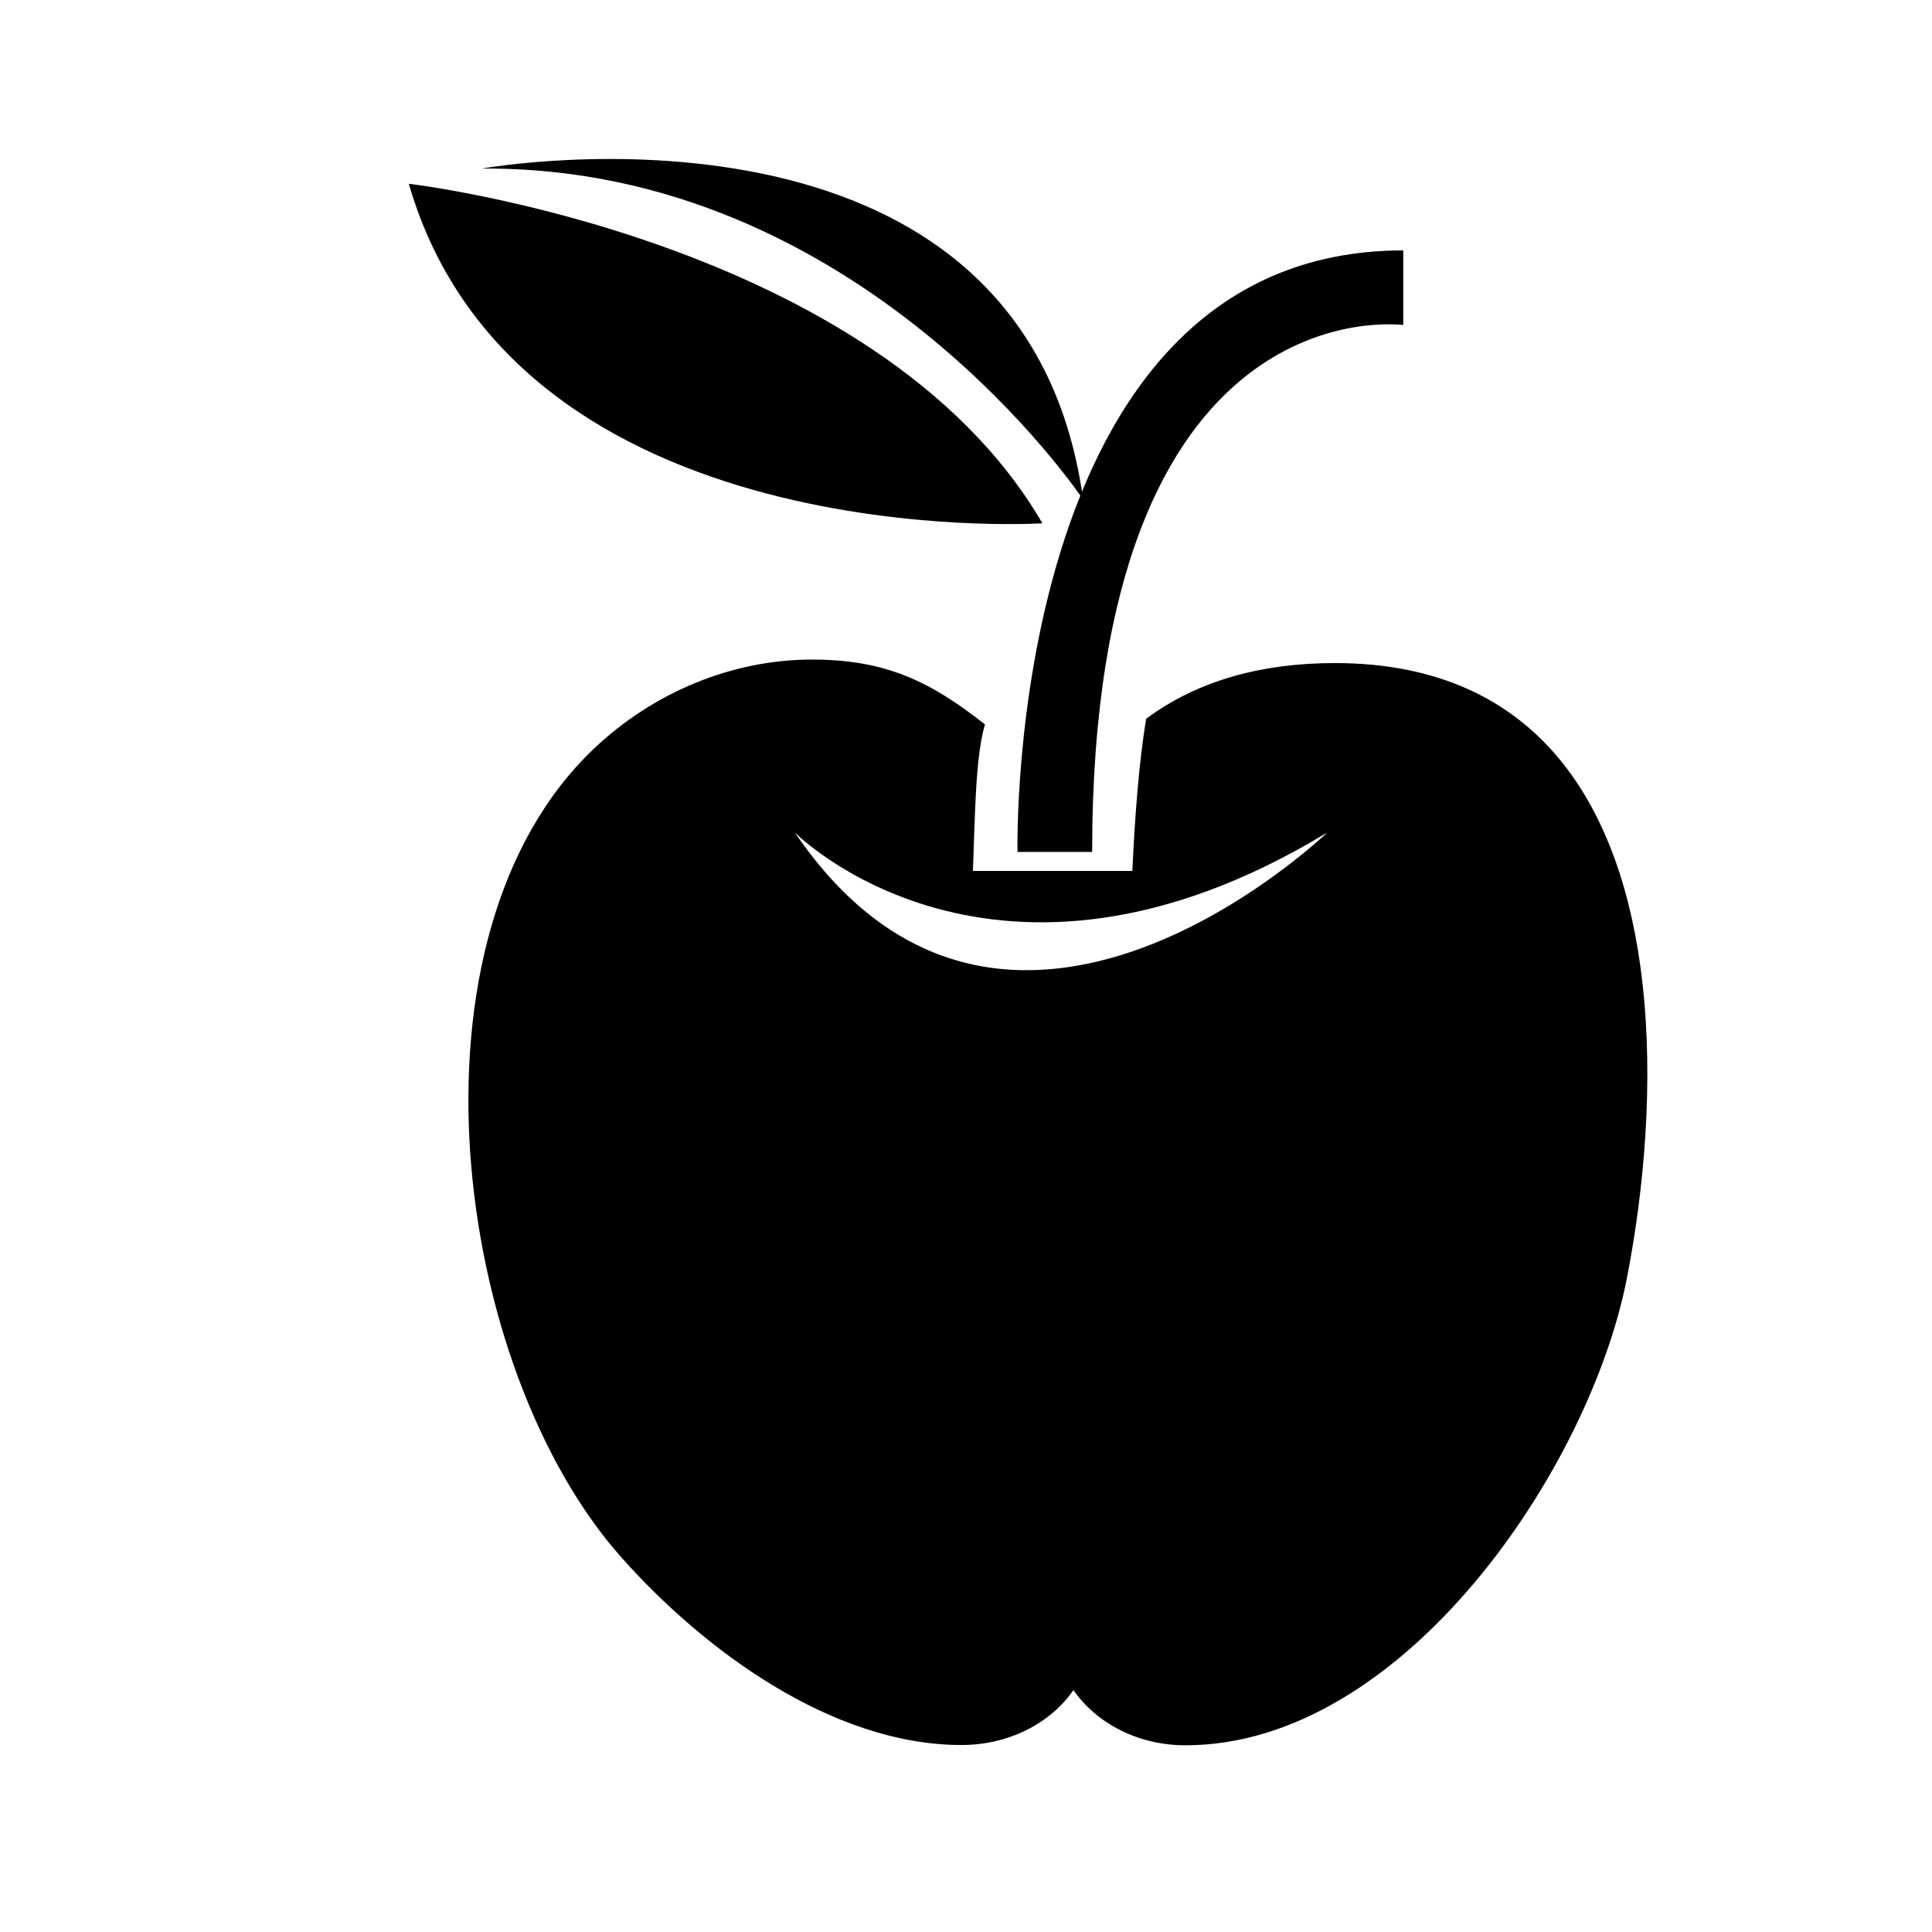
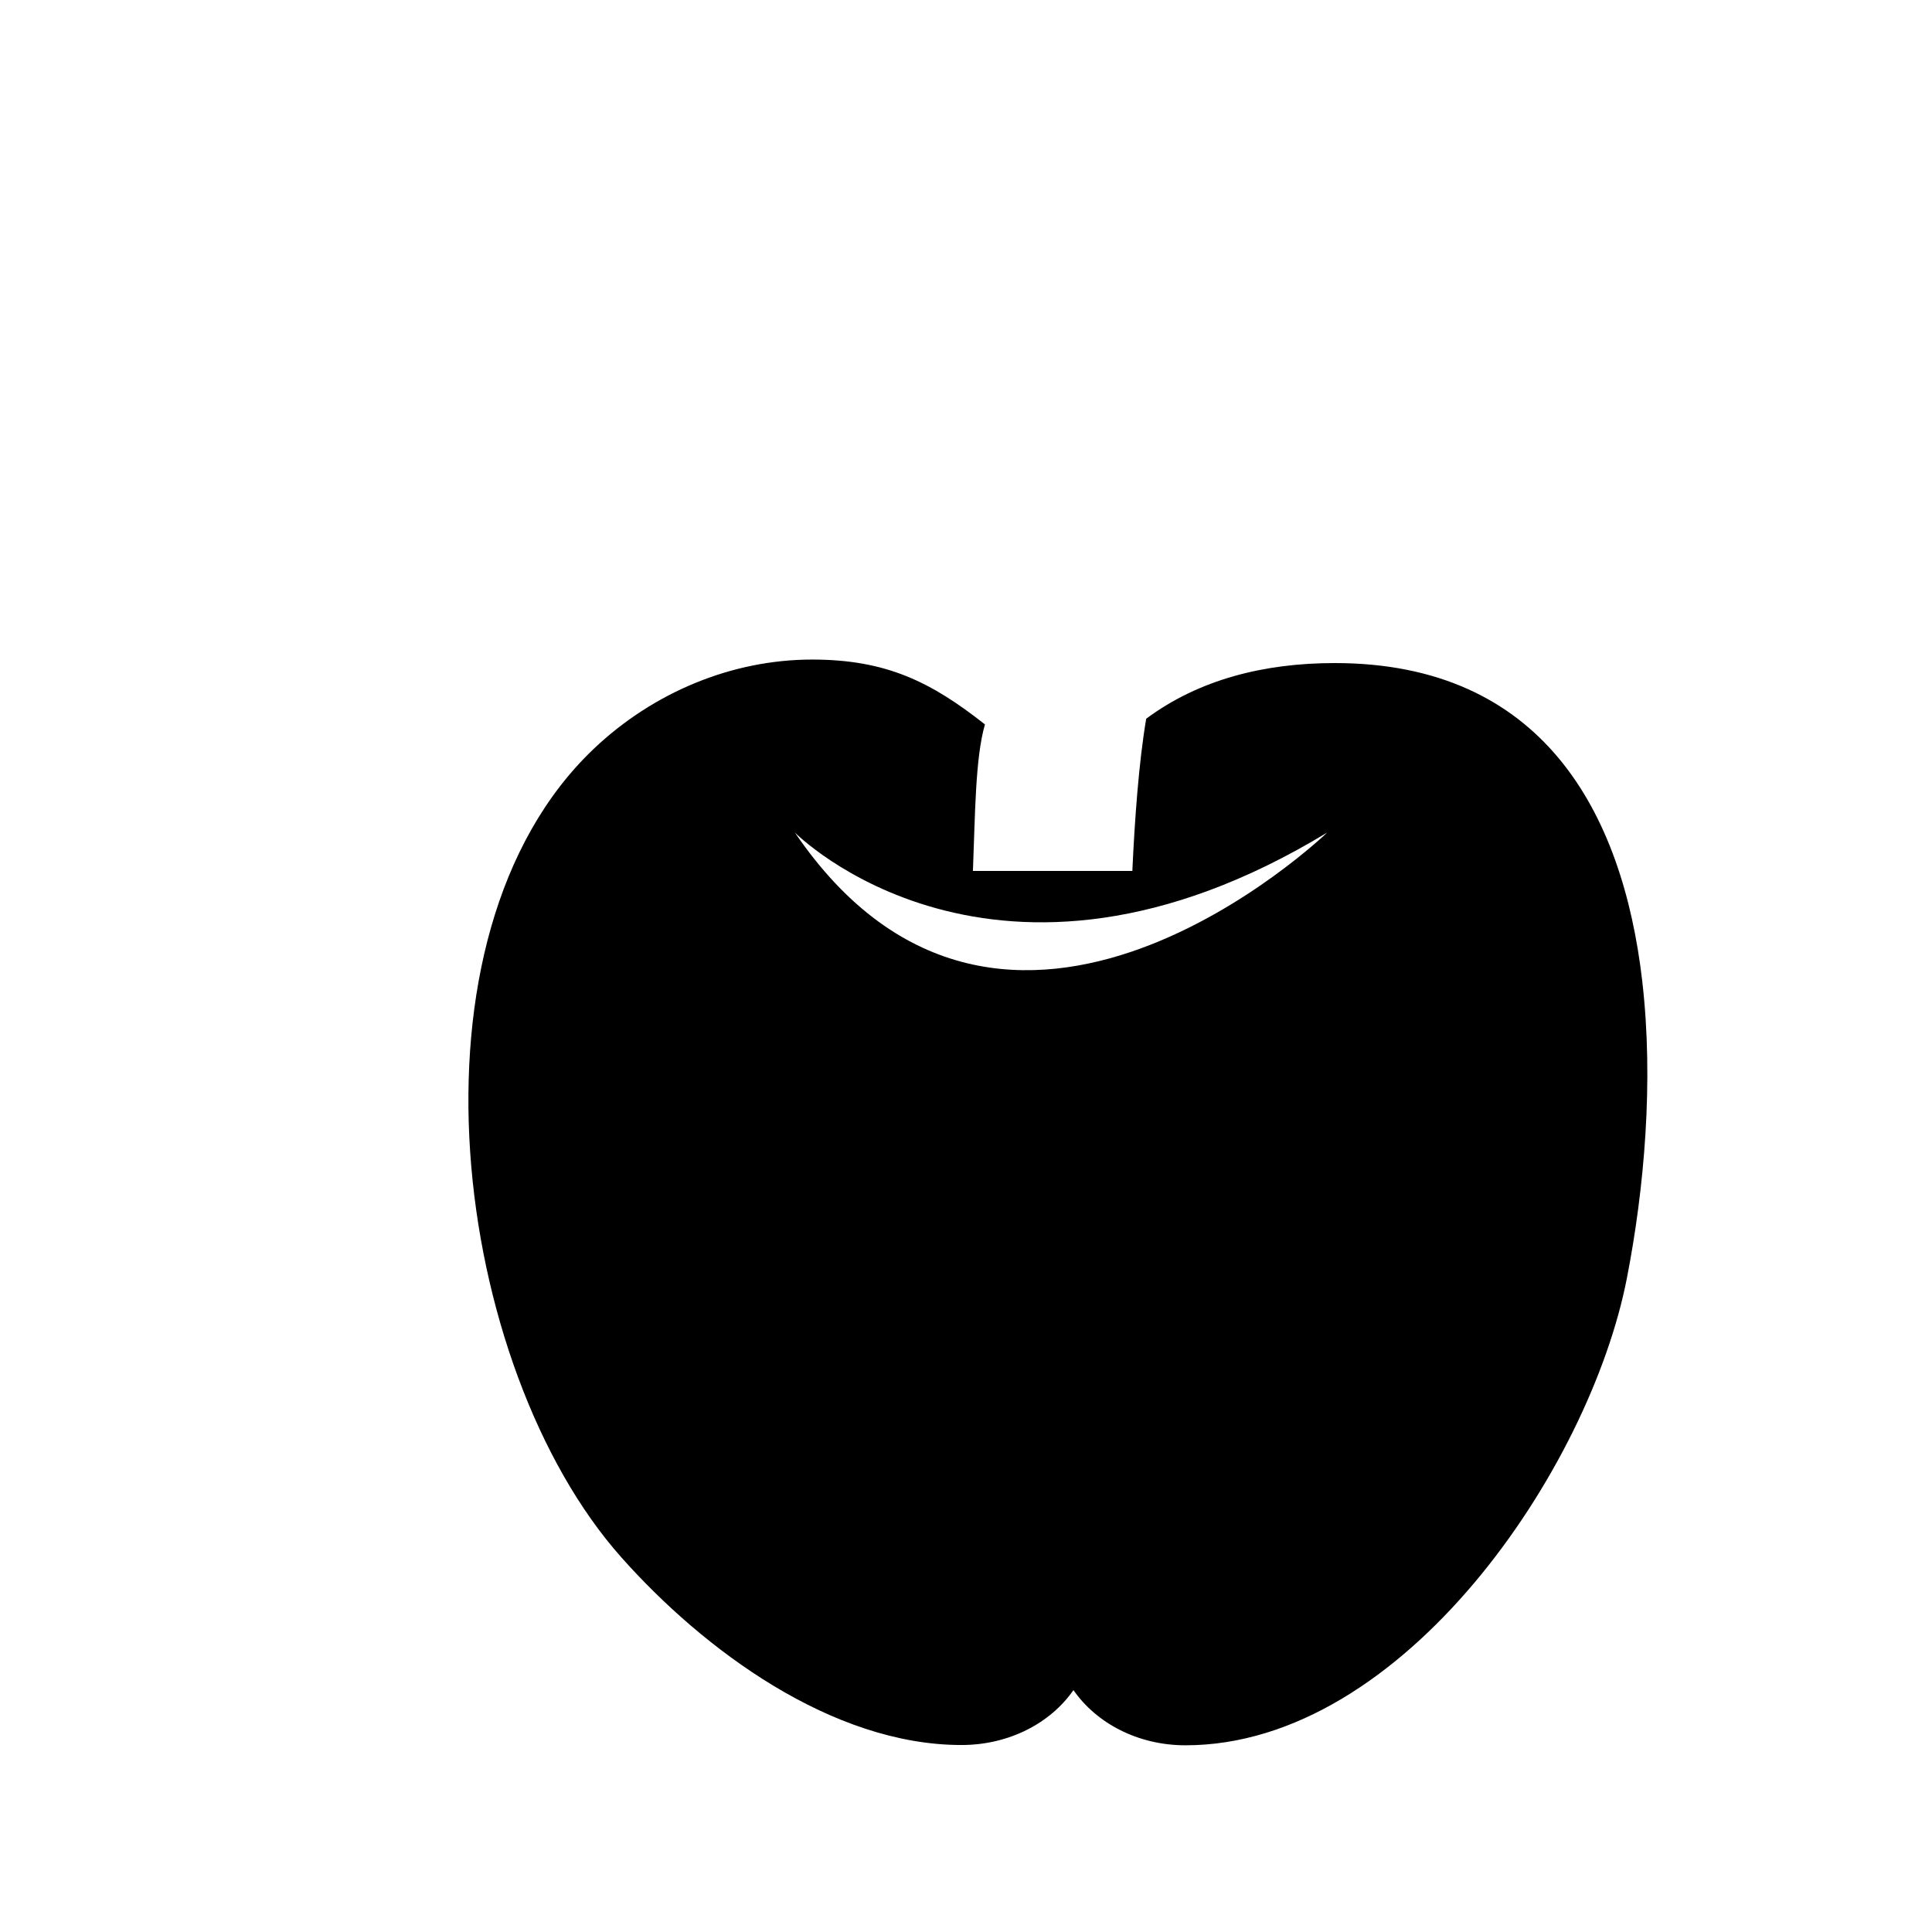
<svg xmlns="http://www.w3.org/2000/svg" fill="#000000" width="800px" height="800px" version="1.1" viewBox="144 144 512 512">
  <g>
-     <path d="m413.65 369.77s-3.574-159.41 102.23-159.41v19.785s-82.449-11.516-82.449 139.62z" />
-     <path d="m271.66 188.68s143.76-25.93 159.39 87.734c0 0-58.777-88.543-159.39-87.734z" />
-     <path d="m252.34 192.7s123.96 14.484 167.91 89.984c0 0.004-139.25 8.871-167.91-89.984z" />
    <path d="m579.22 404.07c-5.195-45.035-26.555-84.352-81.508-84.352-18.75 0-35.98 4.367-49.957 14.75-1.98 11.688-3.059 26.969-3.672 40.34h-42.246c0.578-14.379 0.59-29.992 3.188-38.828-14.293-11.27-26.168-17.191-45.793-17.191-21.445 0-42.211 8.816-57.773 23.555-52.547 49.762-37.465 164.09 7.176 214.34 21.828 24.582 55.871 49.762 90.16 49.762 12.68 0 23.641-5.844 29.68-14.555 6.031 8.711 16.992 14.629 29.68 14.629 57.879 0 107.19-73.465 116.98-123.75 4.606-23.629 7.16-52.148 4.082-78.695zm-224.57-39.438s52.898 53.531 141.07 0c0 0-85.227 82.078-141.07 0z" />
  </g>
</svg>